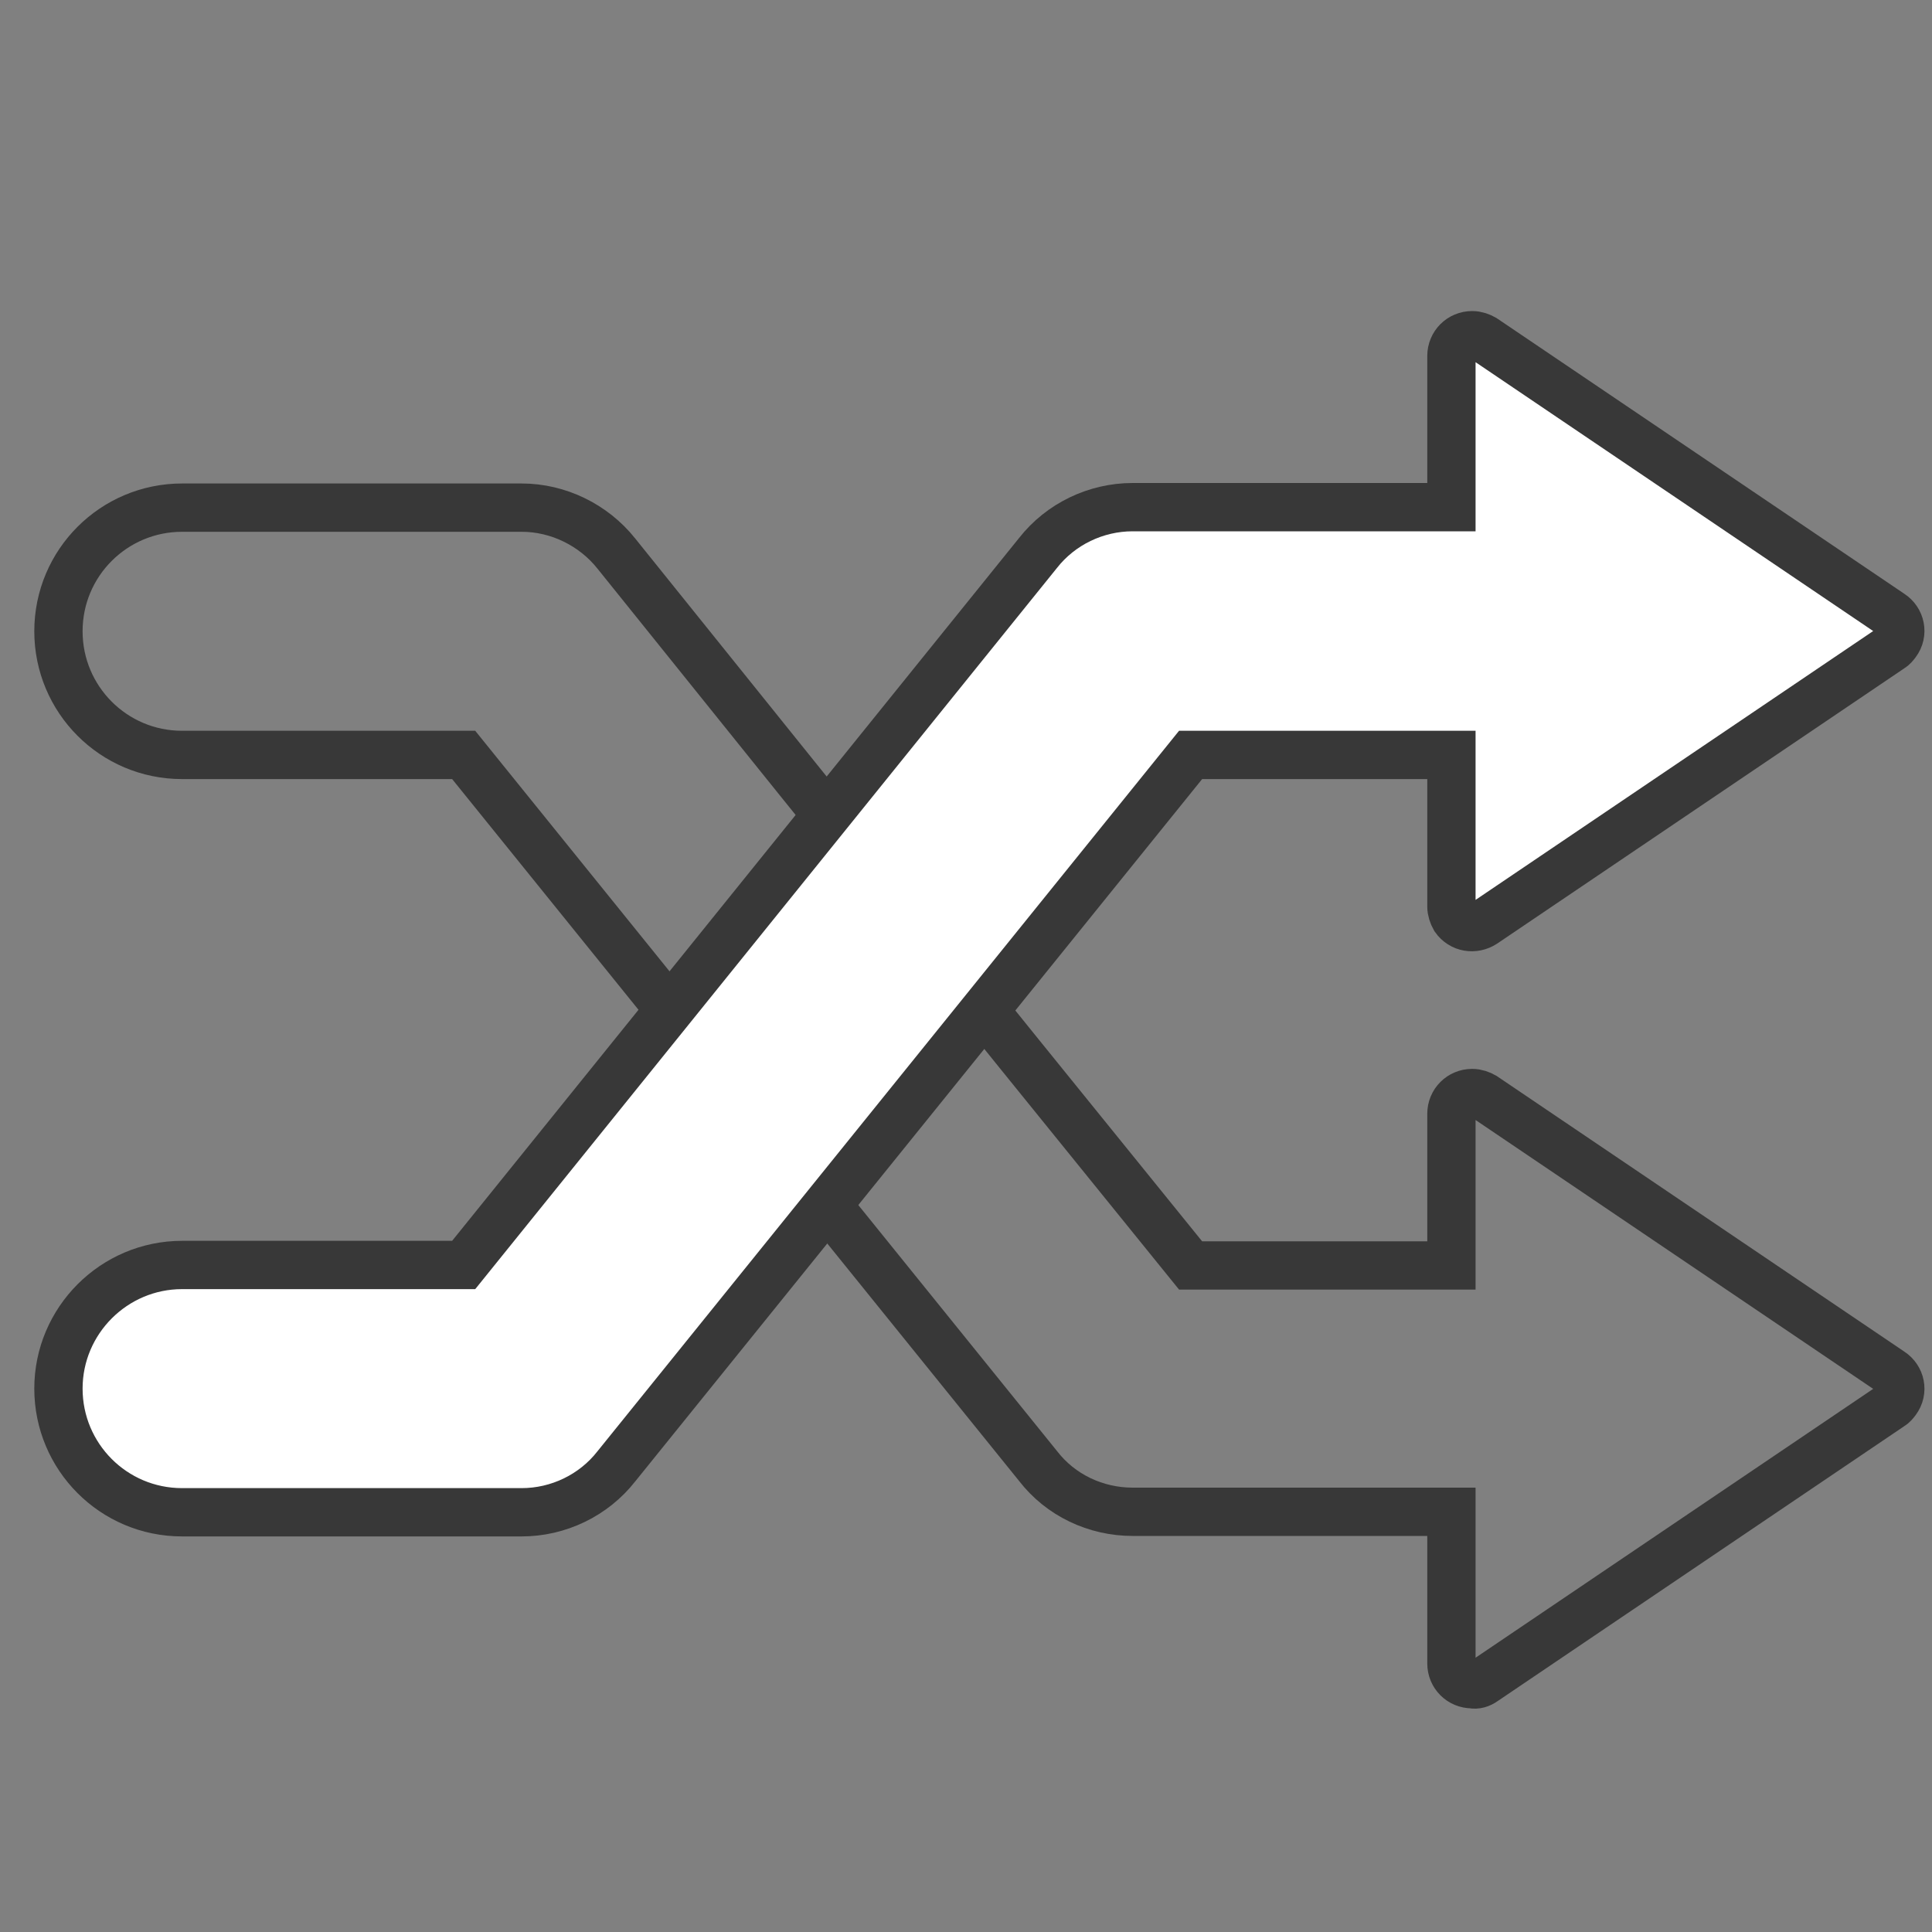
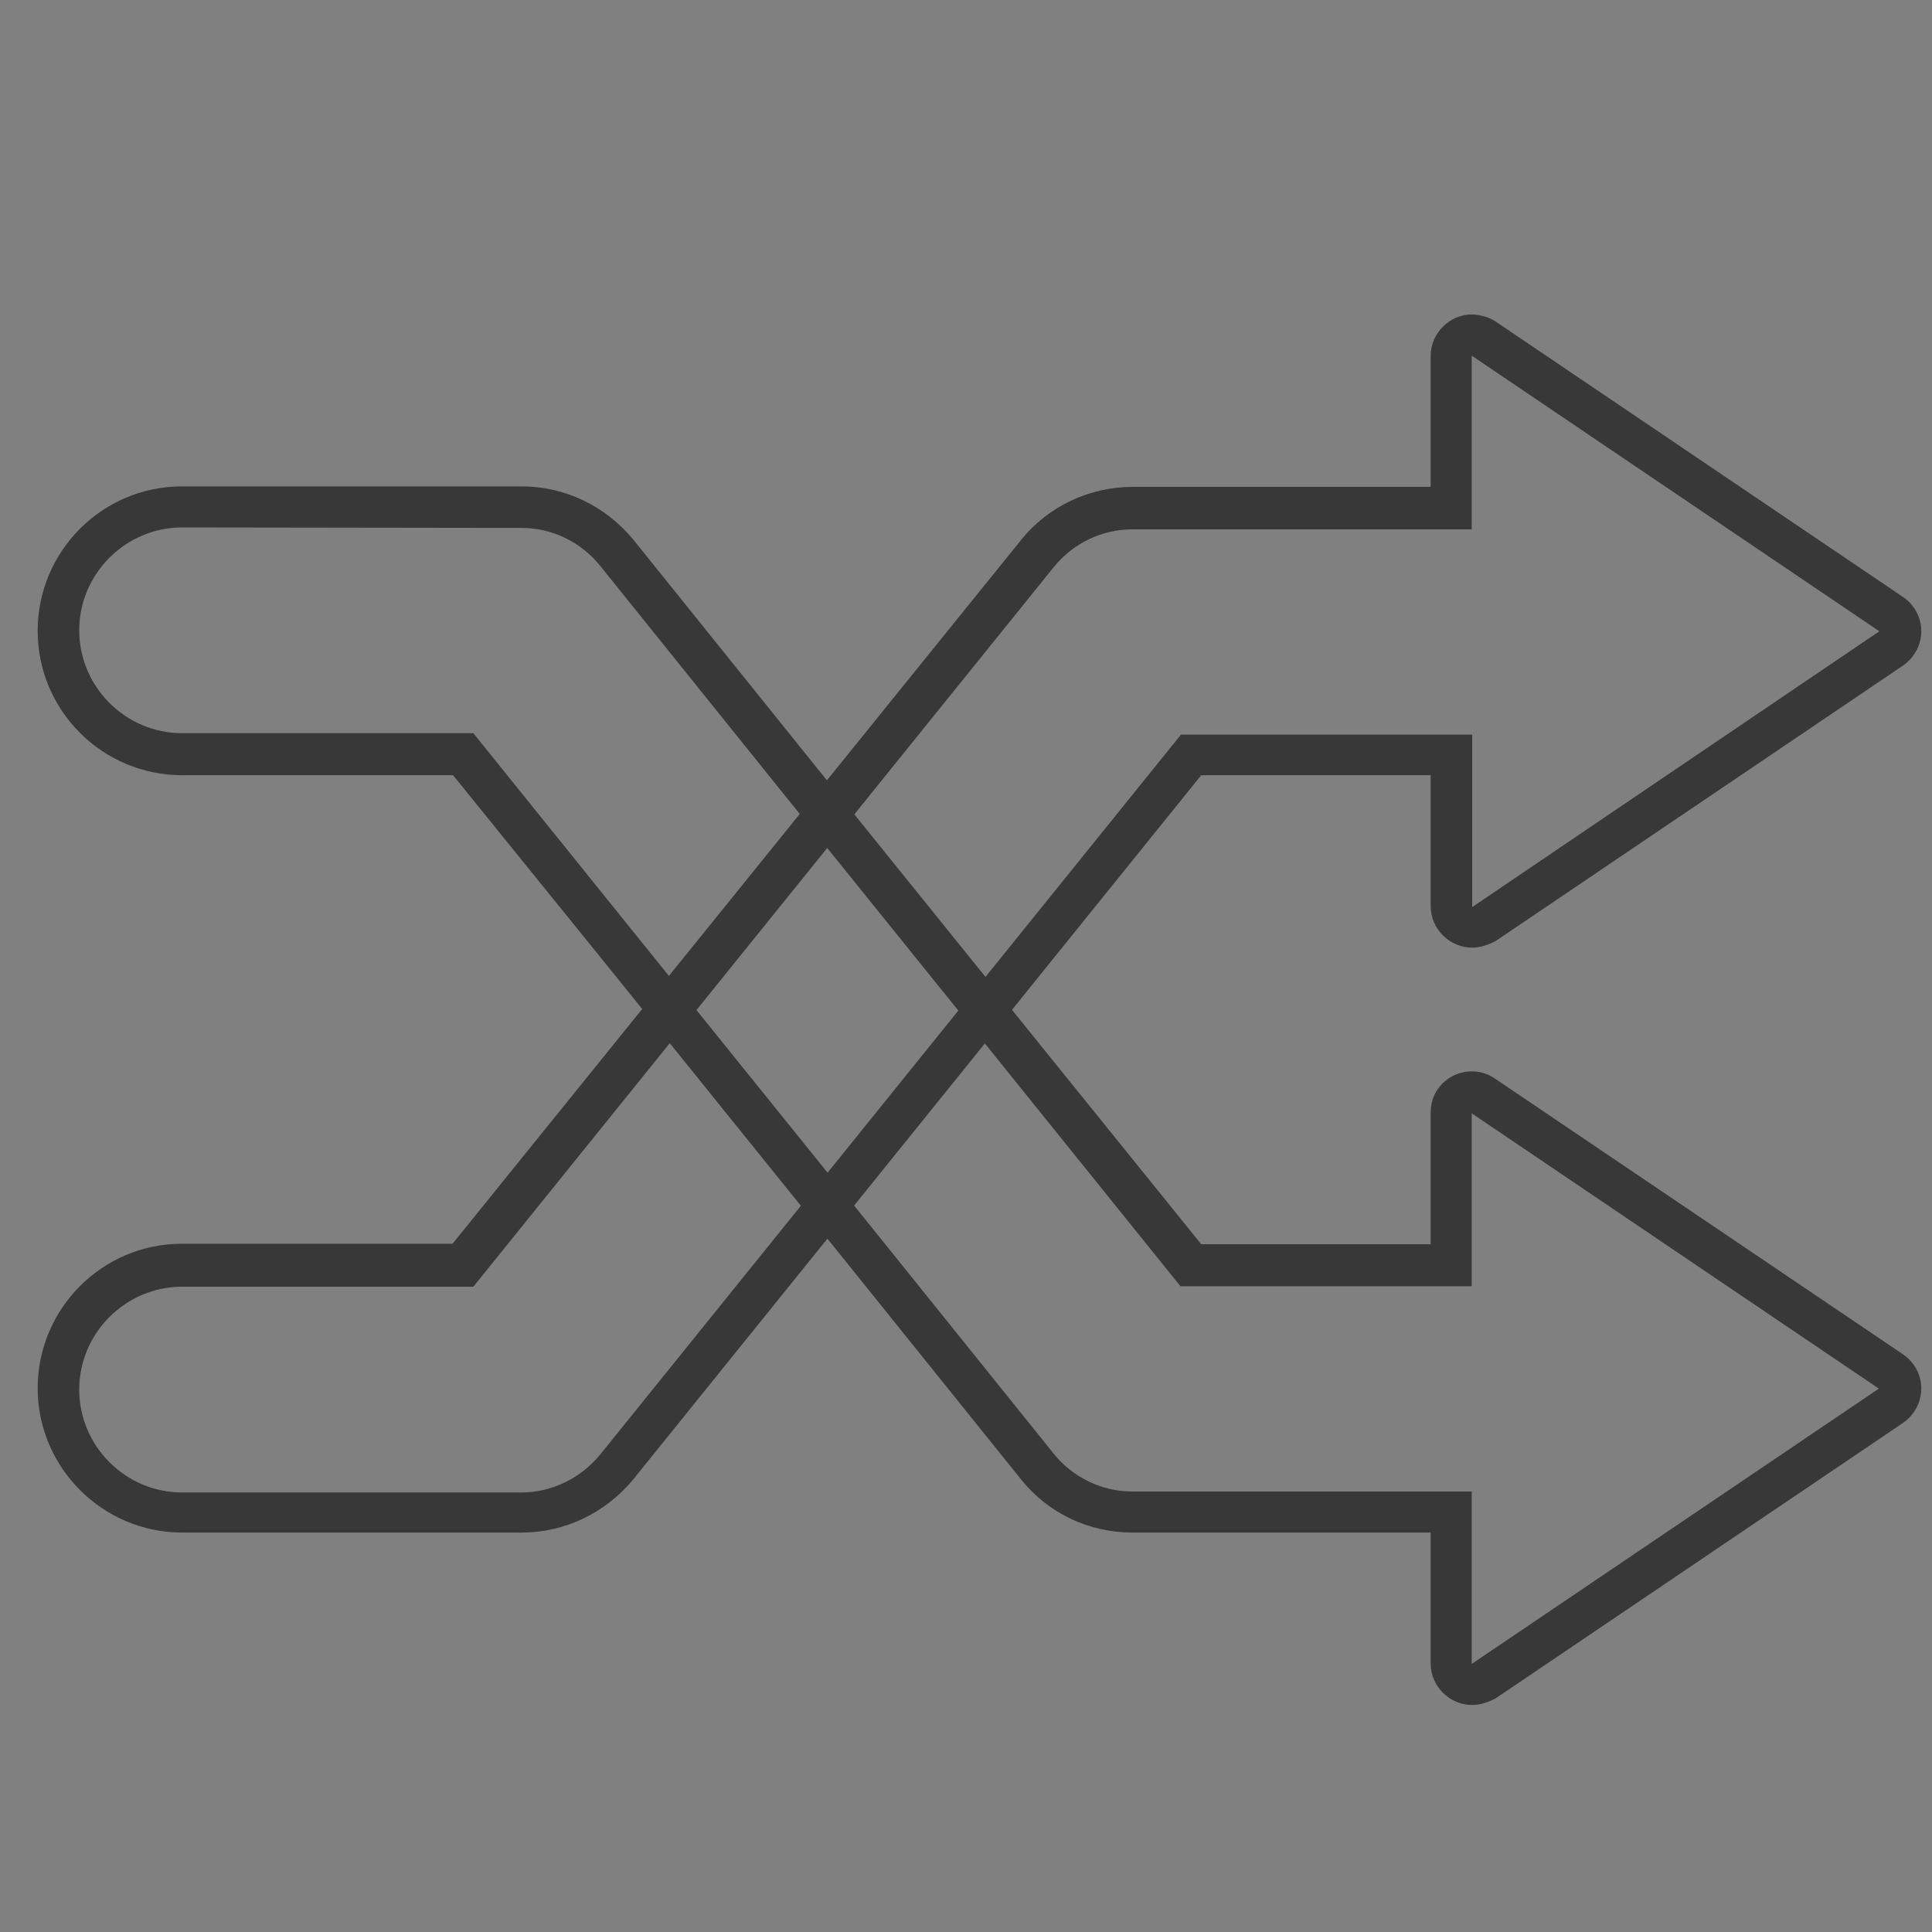
<svg xmlns="http://www.w3.org/2000/svg" version="1.1" id="Layer_1" x="0px" y="0px" viewBox="0 0 400 400" style="enable-background:new 0 0 400 400;" xml:space="preserve">
  <rect x="0" y="0" width="400" height="400" fill="#808080" stroke="none" />
  <style type="text/css">
	.st0{fill:none;stroke:#383838;stroke-width:10;stroke-miterlimit:10;}
	.st1{fill:#383838;}
	.st2{fill:#FFFFFF;stroke:#383838;stroke-width:10;stroke-miterlimit:10;}
</style>
  <title>Asset 4</title>
  <g id="Layer_2">
    <g id="Layer_1-2">
-       <path class="st0" d="M304.8,348.7c-2.4,0-4.3-1.9-4.3-4.3v-31.4h-66c-7.6,0-14.9-3.4-19.6-9.5L96,156.3H37.7    c-14.2,0-25.6-11.5-25.6-25.6c0-14.2,11.5-25.6,25.6-25.6H108c7.6,0,14.9,3.6,19.6,9.5l37.8,47l45.4,56.3l35.7,44.1h54v-31.4    c0-2.4,1.9-4.3,4.3-4.3c0.9,0,1.7,0.3,2.4,0.7l84.3,57c2,1.3,2.6,4,1.1,6c-0.3,0.4-0.7,0.9-1.1,1.1l-84.3,57    C306.5,348.6,305.6,348.9,304.8,348.7z" />
      <path class="st1" d="M108,109.3c6.3,0,12.3,2.9,16.3,7.9l37.8,47l45.4,56.3l36.9,45.8h60.3v-35.8l84.3,57l-84.3,57v-35.7h-70.3    c-6.3,0-12.3-2.9-16.3-7.9l-37.8-47l-45.4-56.3L98,151.8H37.7c-11.7,0-21.3-9.6-21.3-21.3s9.6-21.3,21.3-21.3L108,109.3     M108,100.7H37.7c-16.6,0-29.9,13.5-29.9,29.9c0,16.6,13.5,29.9,29.9,29.9h56.1l34.4,42.5l45.4,56.3l37.8,47c5.6,7,14,11,23.1,11    h61.7v27.1c0,4.7,3.9,8.6,8.6,8.6c1.7,0,3.4-0.6,4.9-1.4l84.3-57c3.9-2.7,5-8,2.3-11.9c-0.6-0.9-1.4-1.7-2.3-2.3l-84.5-57.1    c-3.9-2.7-9.3-1.6-11.9,2.3c-1,1.4-1.4,3.2-1.4,4.9v27.1h-47.5L214.3,215l-45.4-56.3l-37.8-47C125.3,104.7,116.9,100.7,108,100.7    L108,100.7z" />
-       <path class="st2" d="M37.7,313.1c-14.2,0-25.6-11.5-25.6-25.6s11.5-25.6,25.6-25.6H96l118.9-147.4c4.7-6,12-9.5,19.6-9.5h66V73.7    c0-2.4,1.9-4.3,4.3-4.3c0.9,0,1.7,0.3,2.4,0.7l84.3,57c2,1.3,2.6,4,1.1,6c-0.3,0.4-0.7,0.9-1.1,1.1l-84.3,57c-2,1.3-4.6,0.9-6-1.1    c-0.4-0.7-0.7-1.6-0.7-2.4v-31.4h-54L127.6,303.6c-4.7,6-12,9.5-19.6,9.5L37.7,313.1L37.7,313.1z" />
      <path class="st1" d="M304.8,73.7l84.3,57l-84.3,57.1v-35.7h-60.3L124.3,301.1c-4,4.9-10,7.9-16.3,7.9H37.7    c-11.7,0-21.3-9.6-21.3-21.3c0-11.7,9.6-21.3,21.3-21.3H98l120.1-148.9c4-5,10-7.9,16.3-7.9h70.3V73.7 M304.8,65.1    c-4.7,0-8.6,3.9-8.6,8.6v27.1h-61.7c-8.9,0-17.5,4-23.1,11L93.7,257.5h-56c-16.6,0-29.9,13.5-29.9,29.9    c0,16.5,13.5,29.9,29.9,29.9H108c8.9,0,17.3-4,23.1-11l117.6-145.8h47.5v27.1c0,4.7,3.9,8.6,8.6,8.6c1.7,0,3.4-0.6,4.9-1.4    l84.3-57c3.9-2.7,5-8,2.3-11.9c-0.6-0.9-1.4-1.7-2.3-2.3l-84.3-57C308.2,65.6,306.5,65.2,304.8,65.1L304.8,65.1z" />
    </g>
  </g>
</svg>